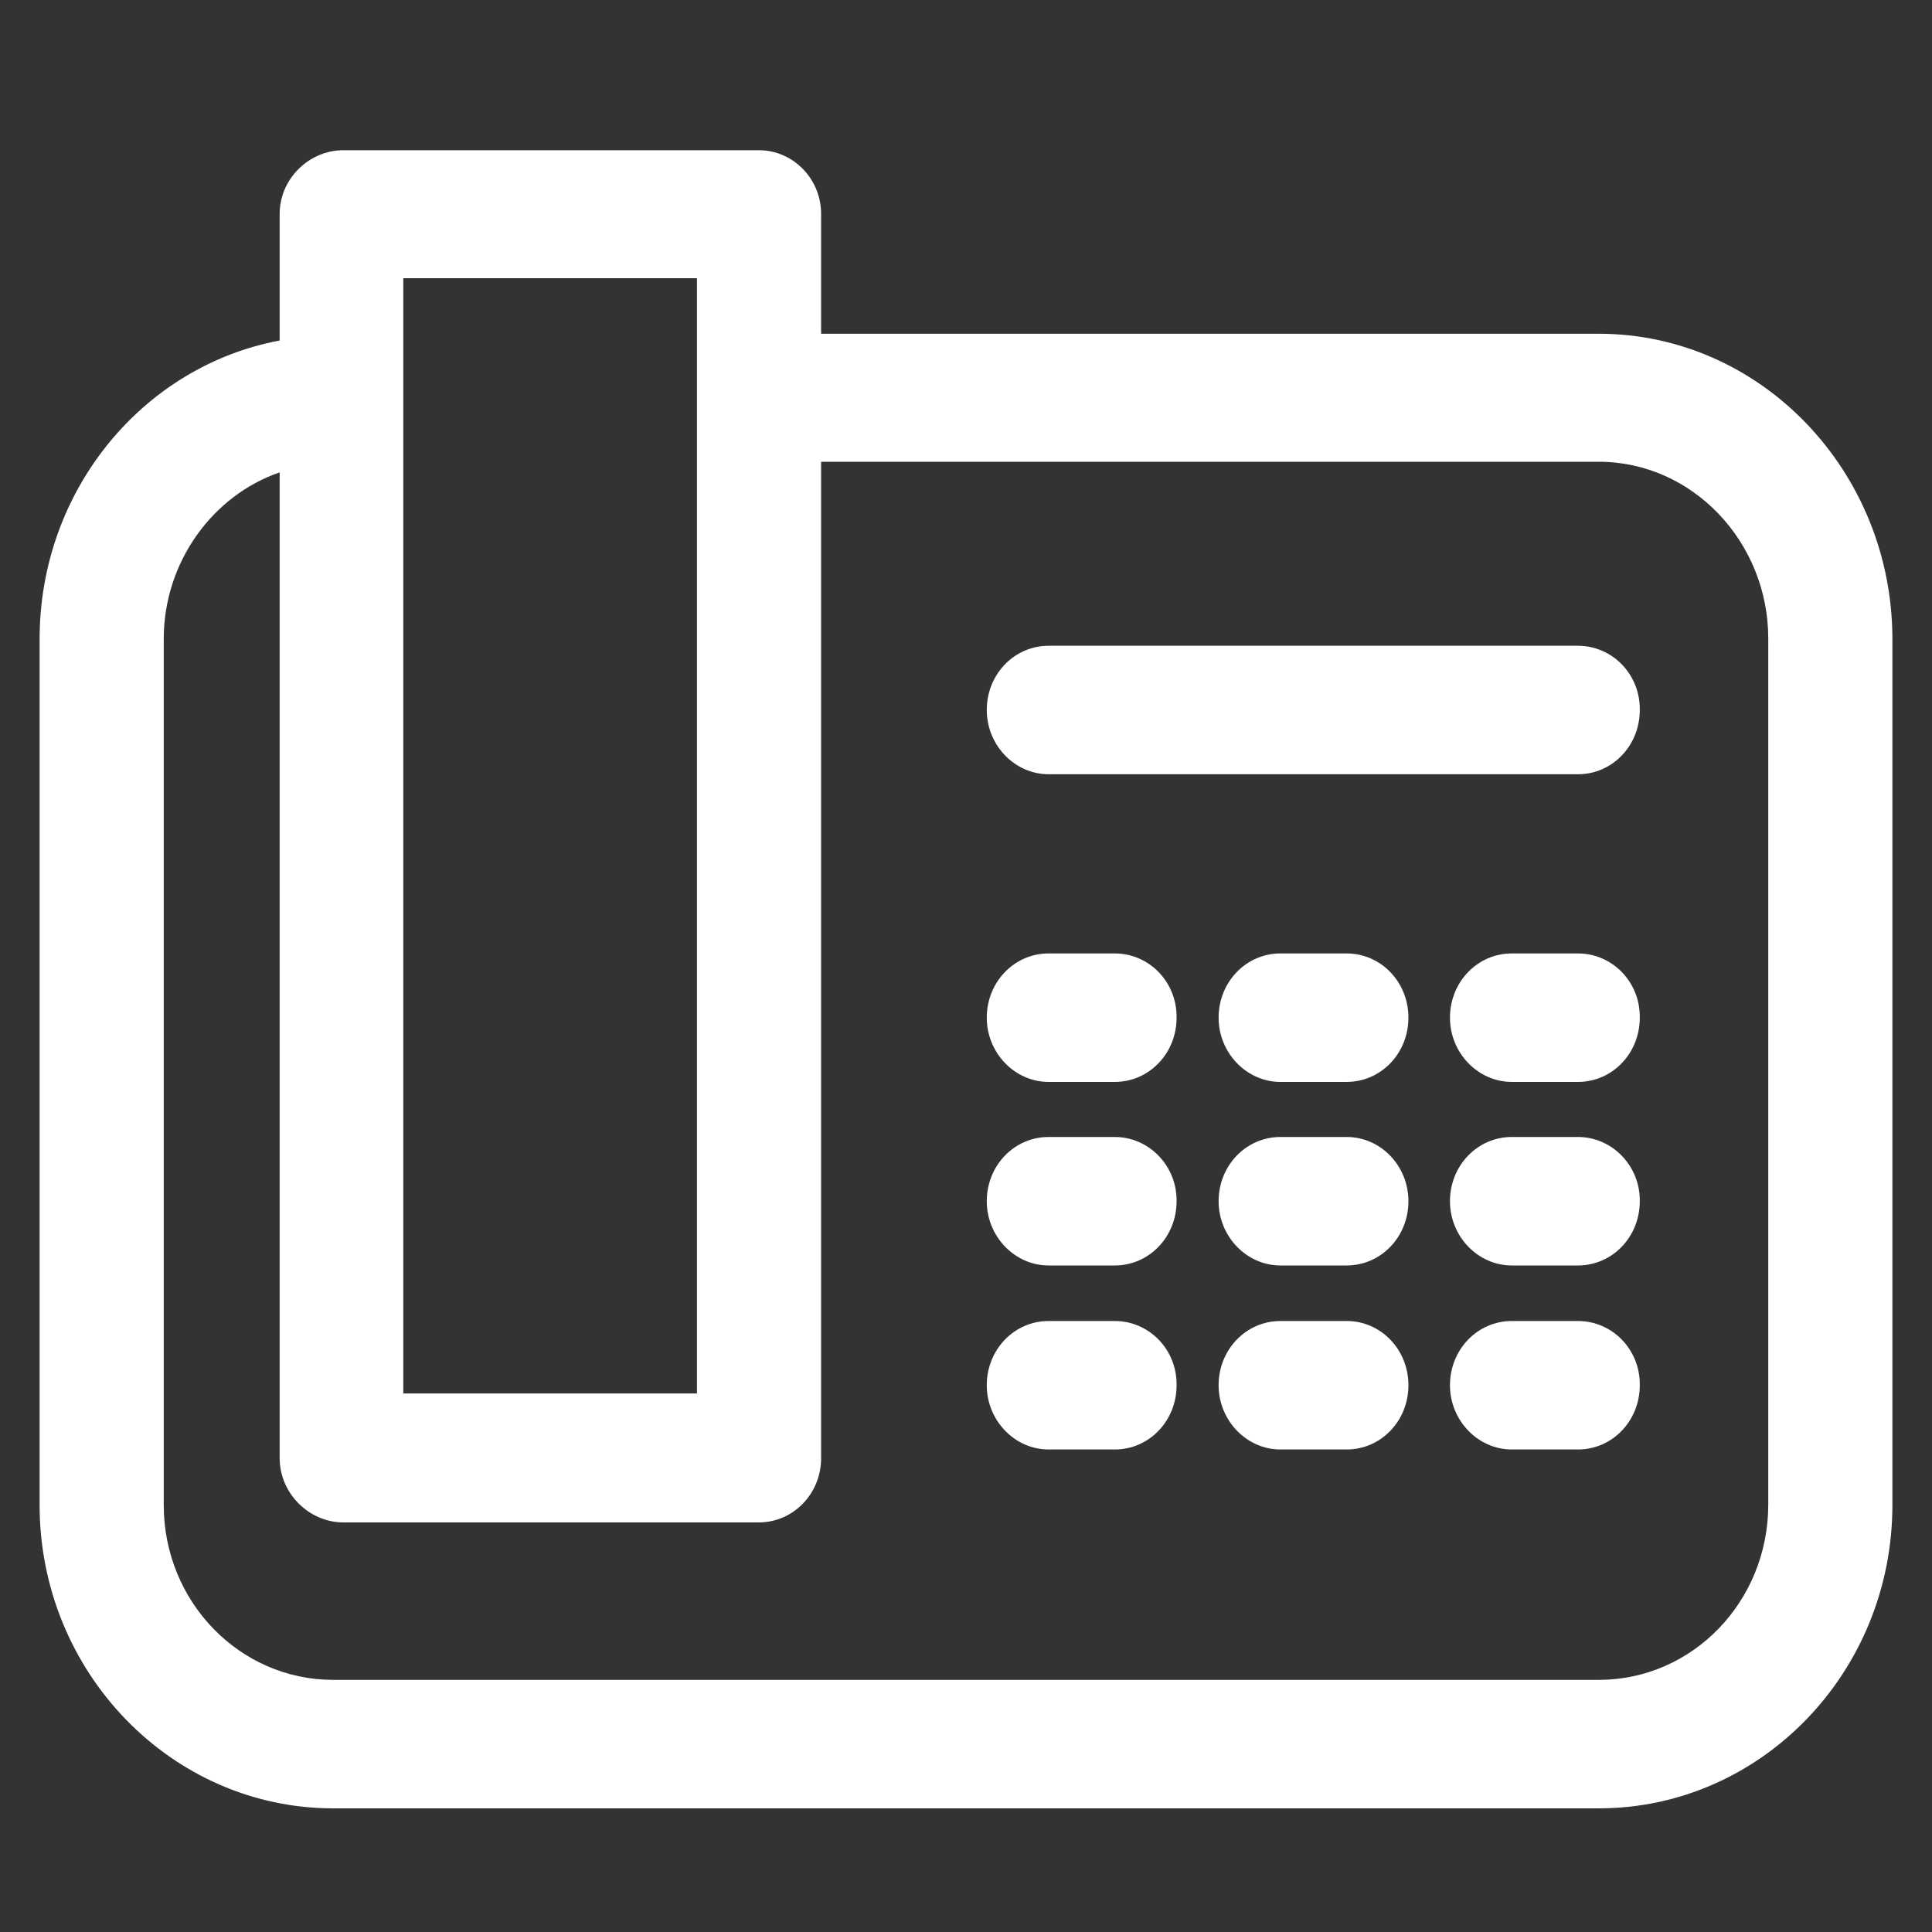
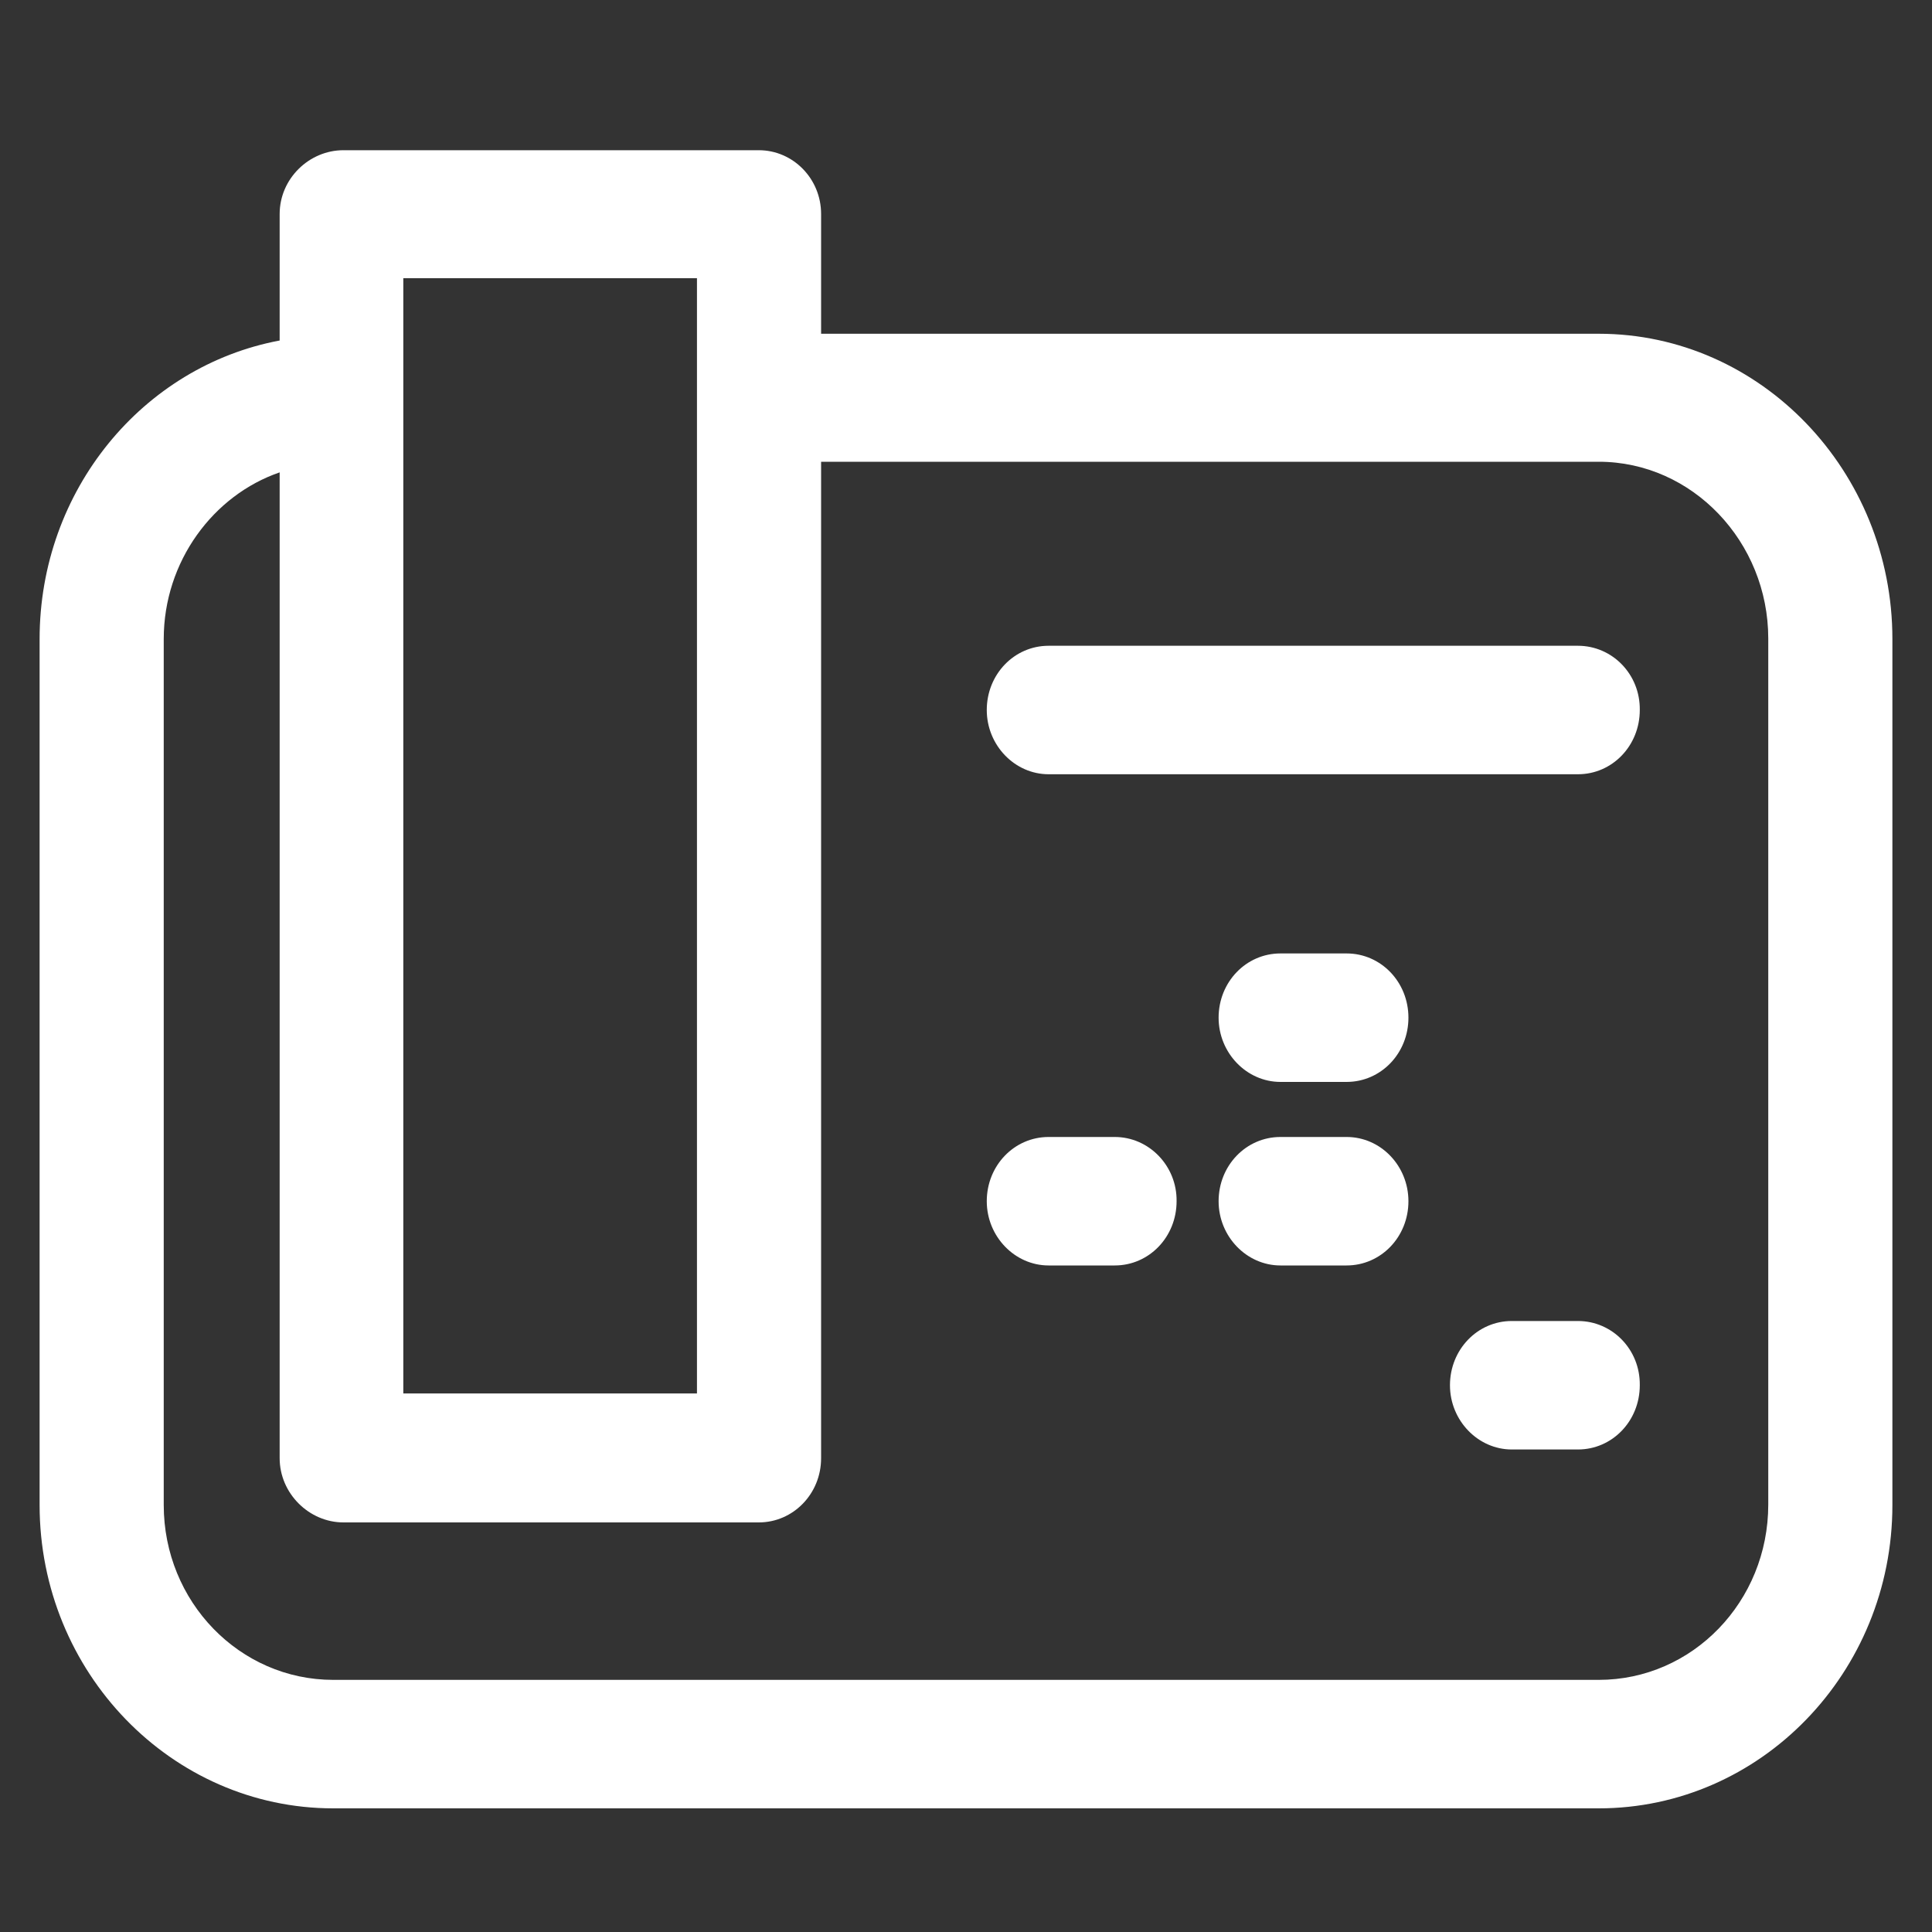
<svg xmlns="http://www.w3.org/2000/svg" version="1.0" id="Layer_1" x="0px" y="0px" viewBox="0 0 400 400" style="enable-background:new 0 0 400 400;" xml:space="preserve">
  <rect x="0" y="0" width="400" height="400" fill="#333333" stroke="none" />
  <style type="text/css">
	.st0{opacity:0.5;}
	.st1{fill:#FAB900;}
	.st2{fill:#FFFFFF;}
	.st3{fill:#136088;}
	.st4{opacity:0.4;}
	.st5{fill:#5B88A8;}
</style>
  <g>
    <path class="st2" d="M331,69.1H170V44.3c0-7.3-5.8-13.2-12.9-13.2h-86c-7.1,0-13.2,5.9-13.2,13.2v26.2c-28.3,5.3-49.7,31-49.7,61.8   v179.3c0,34.6,27.3,62.8,60.8,62.8H331c33.5,0,60.8-28.1,60.8-62.8V132.3C391.8,97.6,364.6,69.1,331,69.1z M83.5,57.6h60.8v230.9   H83.5V57.6z M331,347.8H69c-19.4,0-35.1-16.2-35.1-36.2V132.3c0-16.1,10.3-29.8,24-34.5v204.1c0,7.3,6.1,13.3,13.2,13.3h86   c7.1,0,12.9-5.9,12.9-13.3V95.6h161c19.4,0,35.1,16.6,35.1,36.6v179.3h0C366.1,331.6,350.4,347.8,331,347.8z" />
    <path class="st2" d="M326.7,133.7H217.1c-7.1,0-12.8,5.9-12.8,13.3c0,7.3,5.8,13.3,12.8,13.3h109.6c7.1,0,12.8-5.9,12.8-13.3   C339.6,139.6,333.8,133.7,326.7,133.7z" />
-     <path class="st2" d="M230.8,197.4h-13.7c-7.1,0-12.8,5.9-12.8,13.3c0,7.3,5.8,13.3,12.8,13.3h13.7c7.1,0,12.8-5.9,12.8-13.3   C243.7,203.3,237.9,197.4,230.8,197.4z" />
    <path class="st2" d="M278.8,197.4h-13.7c-7.1,0-12.8,5.9-12.8,13.3c0,7.3,5.8,13.3,12.8,13.3h13.7c7.1,0,12.8-5.9,12.8-13.3   C291.6,203.3,285.9,197.4,278.8,197.4z" />
-     <path class="st2" d="M326.7,197.4H313c-7.1,0-12.8,5.9-12.8,13.3c0,7.3,5.8,13.3,12.8,13.3h13.7c7.1,0,12.8-5.9,12.8-13.3   C339.6,203.3,333.8,197.4,326.7,197.4z" />
    <path class="st2" d="M230.8,235.4h-13.7c-7.1,0-12.8,5.9-12.8,13.3c0,7.3,5.8,13.3,12.8,13.3h13.7c7.1,0,12.8-5.9,12.8-13.3   C243.7,241.4,237.9,235.4,230.8,235.4z" />
    <path class="st2" d="M278.8,235.4h-13.7c-7.1,0-12.8,5.9-12.8,13.3c0,7.3,5.8,13.3,12.8,13.3h13.7c7.1,0,12.8-5.9,12.8-13.3   C291.6,241.4,285.9,235.4,278.8,235.4z" />
-     <path class="st2" d="M326.7,235.4H313c-7.1,0-12.8,5.9-12.8,13.3c0,7.3,5.8,13.3,12.8,13.3h13.7c7.1,0,12.8-5.9,12.8-13.3   C339.6,241.4,333.8,235.4,326.7,235.4z" />
-     <path class="st2" d="M230.8,273.5h-13.7c-7.1,0-12.8,5.9-12.8,13.3c0,7.3,5.8,13.3,12.8,13.3h13.7c7.1,0,12.8-5.9,12.8-13.3   C243.7,279.4,237.9,273.5,230.8,273.5z" />
-     <path class="st2" d="M278.8,273.5h-13.7c-7.1,0-12.8,5.9-12.8,13.3c0,7.3,5.8,13.3,12.8,13.3h13.7c7.1,0,12.8-5.9,12.8-13.3   C291.6,279.4,285.9,273.5,278.8,273.5z" />
-     <path class="st2" d="M326.7,273.5H313c-7.1,0-12.8,5.9-12.8,13.3c0,7.3,5.8,13.3,12.8,13.3h13.7c7.1,0,12.8-5.9,12.8-13.3   C339.6,279.4,333.8,273.5,326.7,273.5z" />
+     <path class="st2" d="M326.7,273.5H313c-7.1,0-12.8,5.9-12.8,13.3c0,7.3,5.8,13.3,12.8,13.3h13.7c7.1,0,12.8-5.9,12.8-13.3   C339.6,279.4,333.8,273.5,326.7,273.5" />
  </g>
</svg>